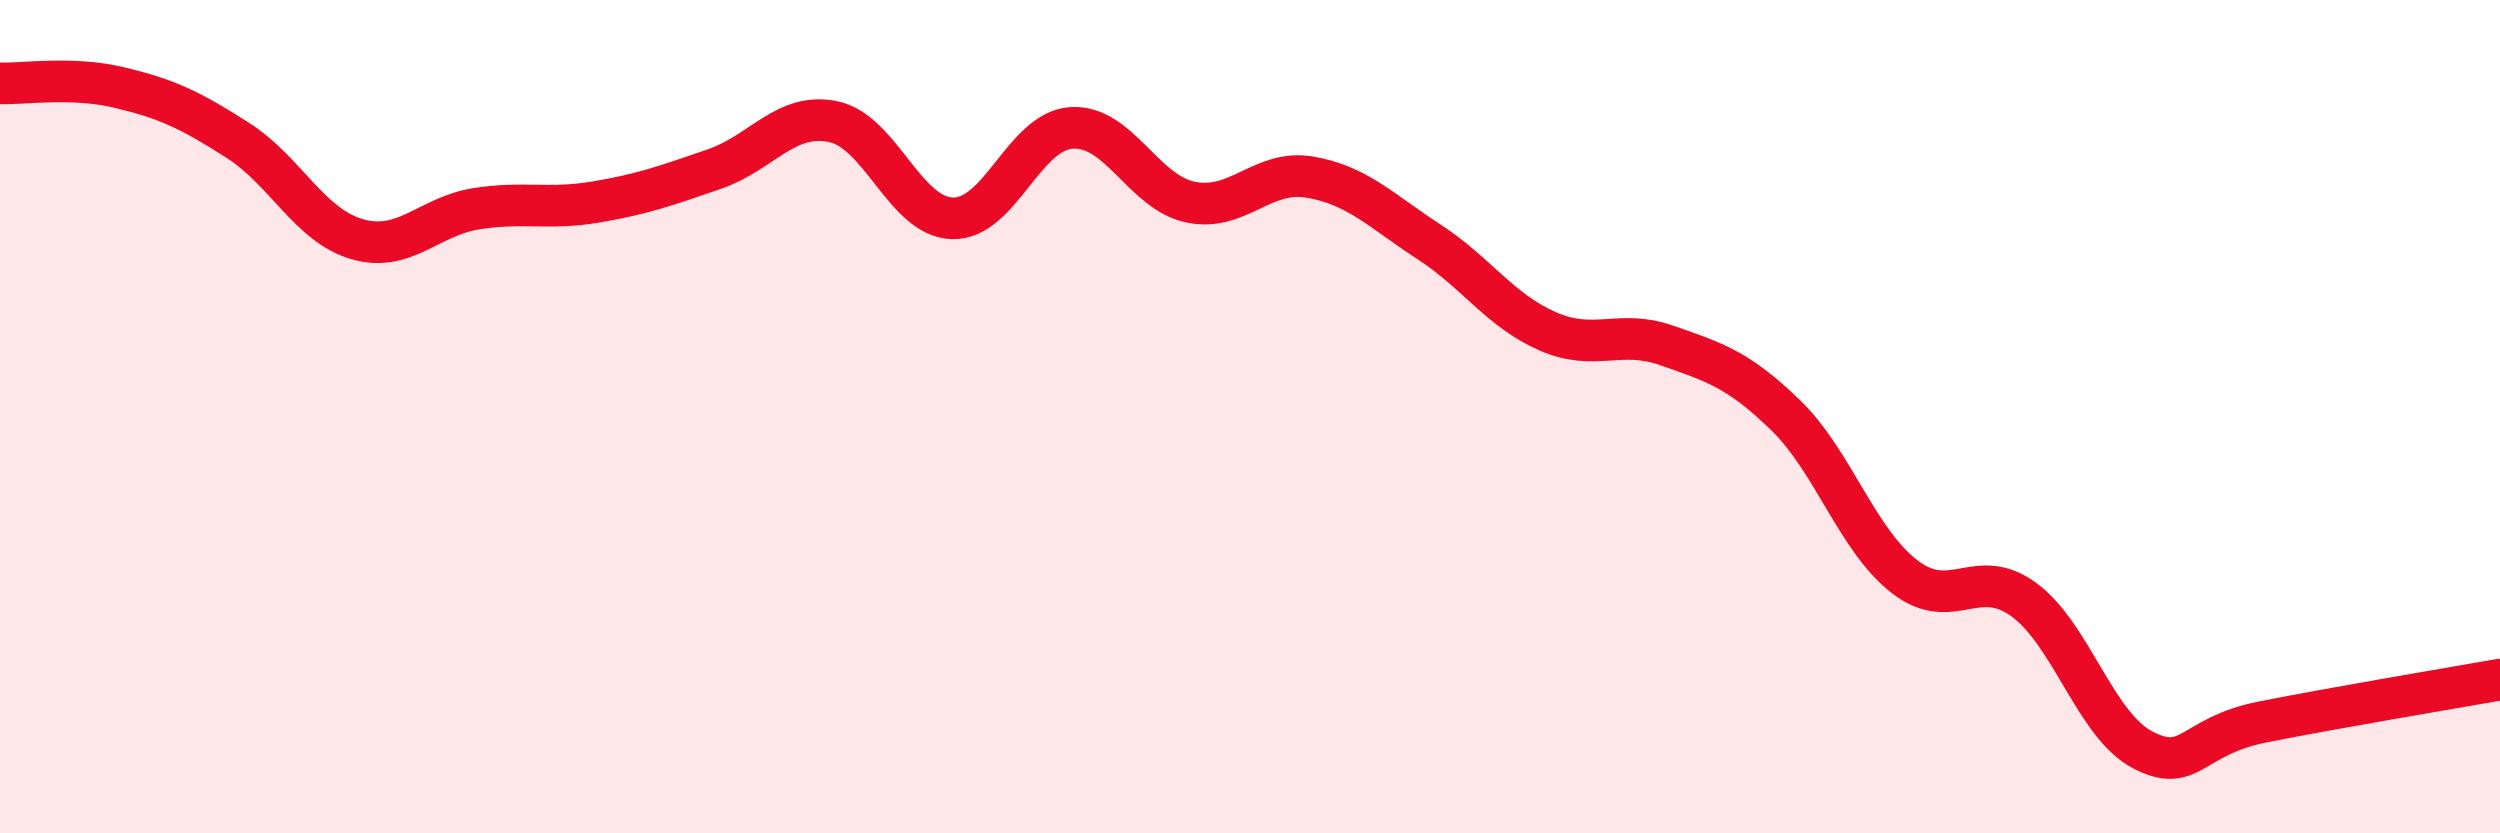
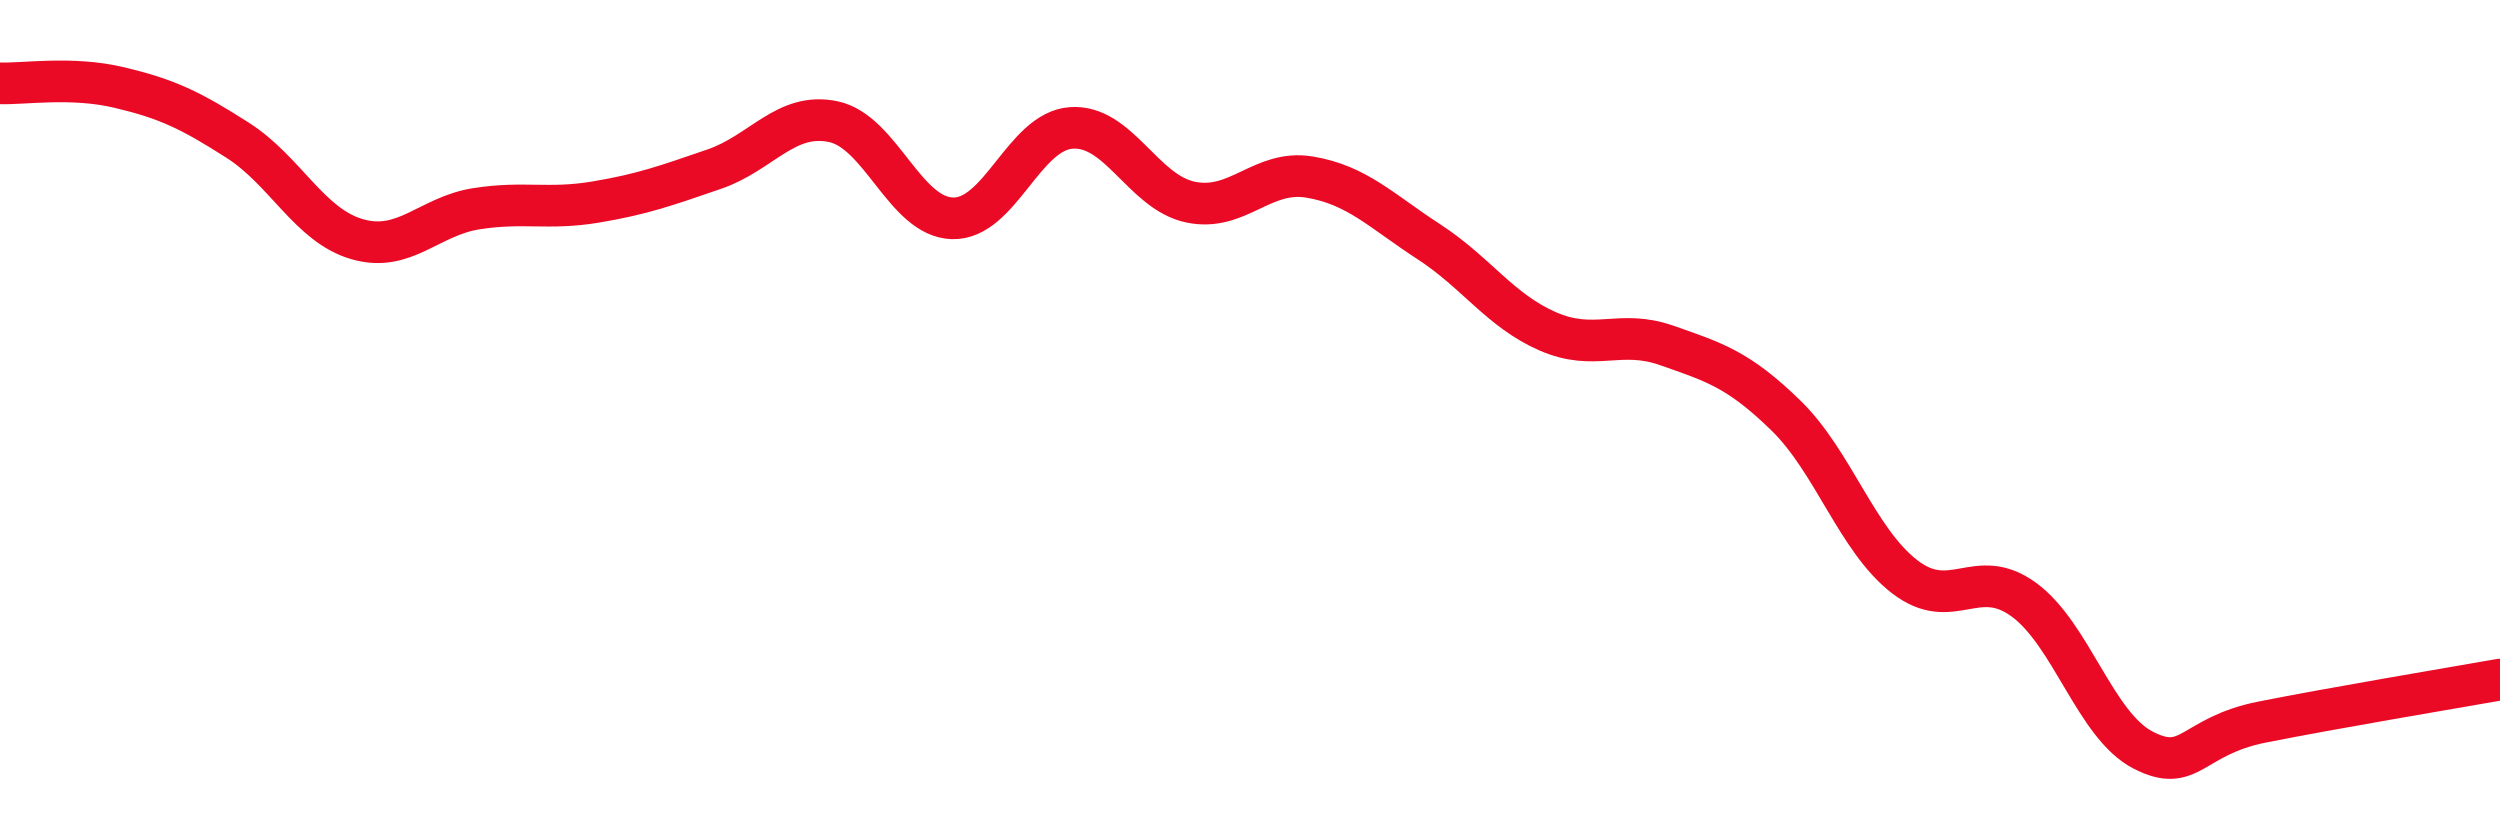
<svg xmlns="http://www.w3.org/2000/svg" width="60" height="20" viewBox="0 0 60 20">
-   <path d="M 0,2 C 0.57,2.02 1.72,1.83 2.86,2.1 C 4,2.37 4.57,2.64 5.71,3.37 C 6.85,4.1 7.43,5.41 8.57,5.74 C 9.71,6.07 10.29,5.19 11.43,5.01 C 12.57,4.83 13.15,5.04 14.29,4.85 C 15.43,4.66 16,4.45 17.14,4.06 C 18.28,3.67 18.86,2.68 20,2.92 C 21.14,3.16 21.72,5.21 22.86,5.24 C 24,5.27 24.57,3.15 25.71,3.07 C 26.85,2.99 27.43,4.61 28.57,4.85 C 29.71,5.09 30.29,4.06 31.43,4.25 C 32.57,4.44 33.15,5.06 34.29,5.8 C 35.43,6.54 36,7.45 37.14,7.95 C 38.28,8.45 38.86,7.89 40,8.29 C 41.14,8.69 41.72,8.86 42.86,9.97 C 44,11.08 44.57,12.96 45.71,13.84 C 46.85,14.72 47.43,13.56 48.57,14.39 C 49.71,15.22 50.29,17.41 51.43,18 C 52.57,18.59 52.58,17.67 54.29,17.33 C 56,16.99 58.86,16.51 60,16.31L60 20L0 20Z" fill="#EB0A25" opacity="0.1" stroke-linecap="round" stroke-linejoin="round" />
  <path d="M 0,2 C 0.57,2.02 1.72,1.83 2.86,2.1 C 4,2.37 4.57,2.64 5.71,3.37 C 6.85,4.1 7.43,5.41 8.57,5.74 C 9.71,6.07 10.29,5.19 11.43,5.01 C 12.57,4.83 13.15,5.04 14.29,4.85 C 15.43,4.66 16,4.45 17.14,4.06 C 18.28,3.67 18.86,2.68 20,2.92 C 21.14,3.16 21.72,5.21 22.86,5.24 C 24,5.27 24.57,3.15 25.71,3.07 C 26.85,2.99 27.43,4.61 28.57,4.85 C 29.71,5.09 30.29,4.06 31.43,4.25 C 32.57,4.44 33.15,5.06 34.29,5.8 C 35.43,6.54 36,7.45 37.14,7.95 C 38.28,8.45 38.86,7.89 40,8.29 C 41.14,8.69 41.72,8.86 42.86,9.97 C 44,11.08 44.57,12.96 45.71,13.84 C 46.85,14.72 47.43,13.56 48.57,14.39 C 49.71,15.22 50.29,17.41 51.43,18 C 52.57,18.59 52.58,17.67 54.29,17.33 C 56,16.99 58.86,16.51 60,16.31" stroke="#EB0A25" stroke-width="1" fill="none" stroke-linecap="round" stroke-linejoin="round" />
</svg>